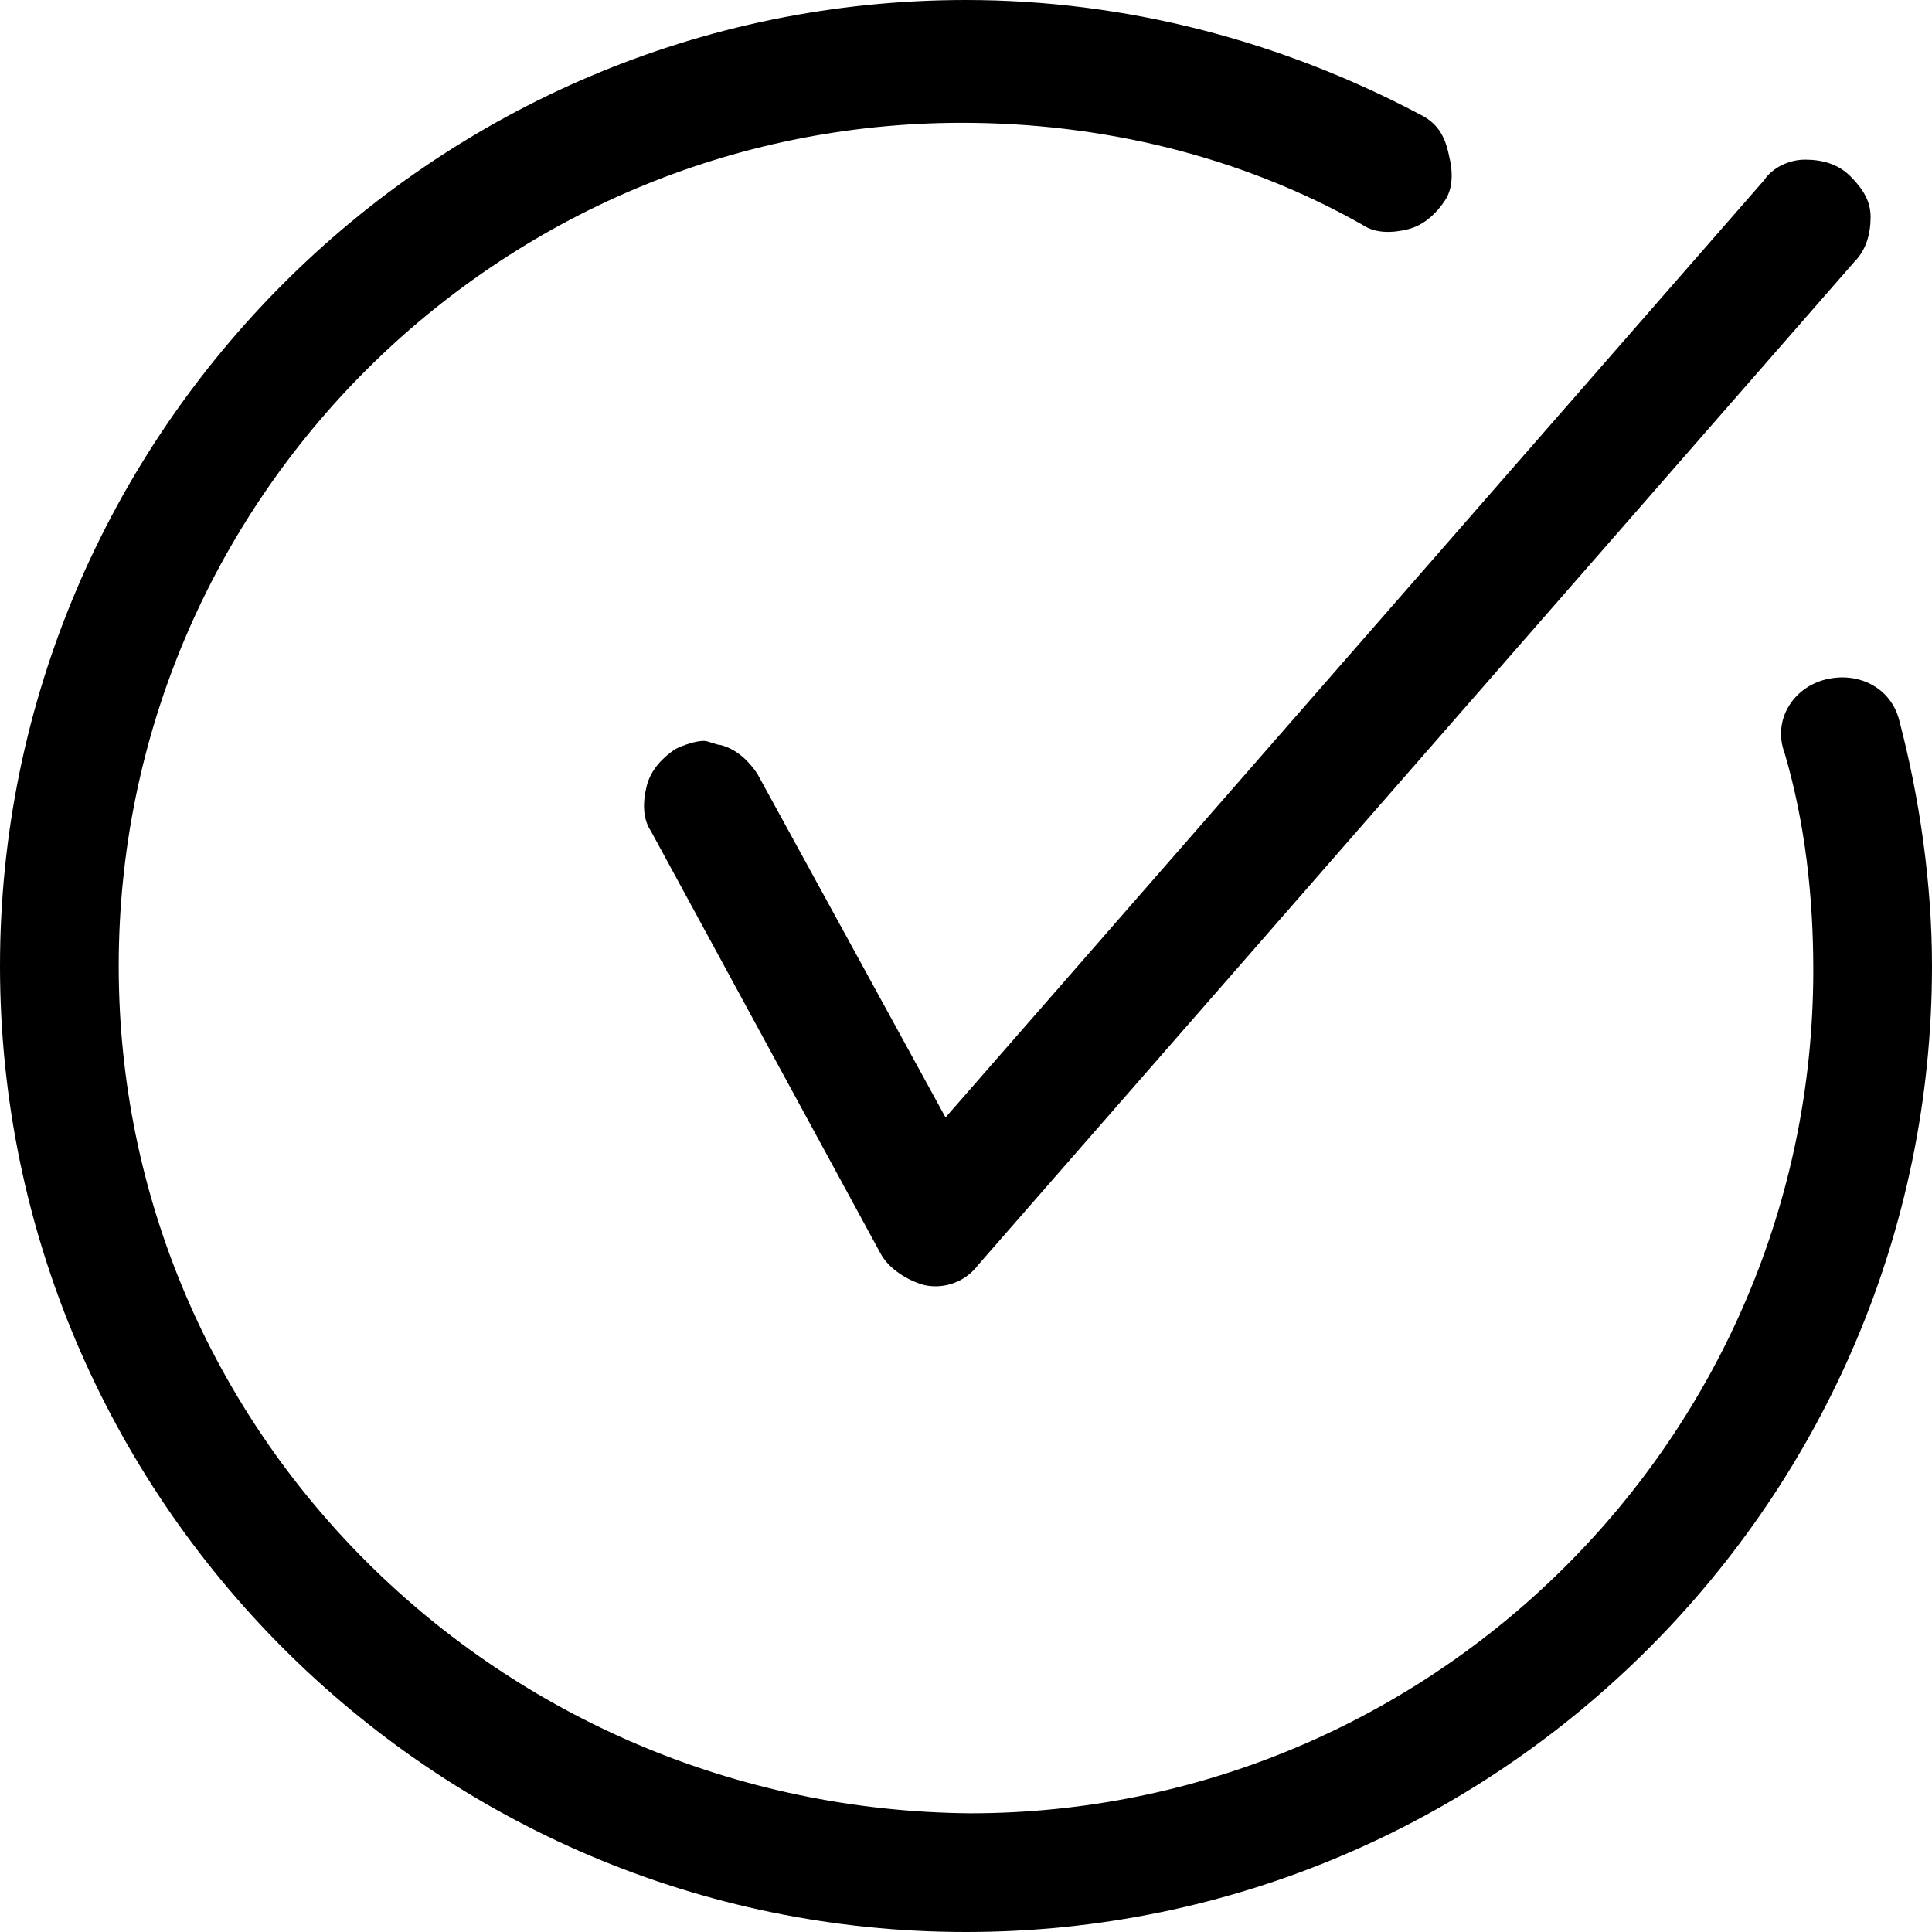
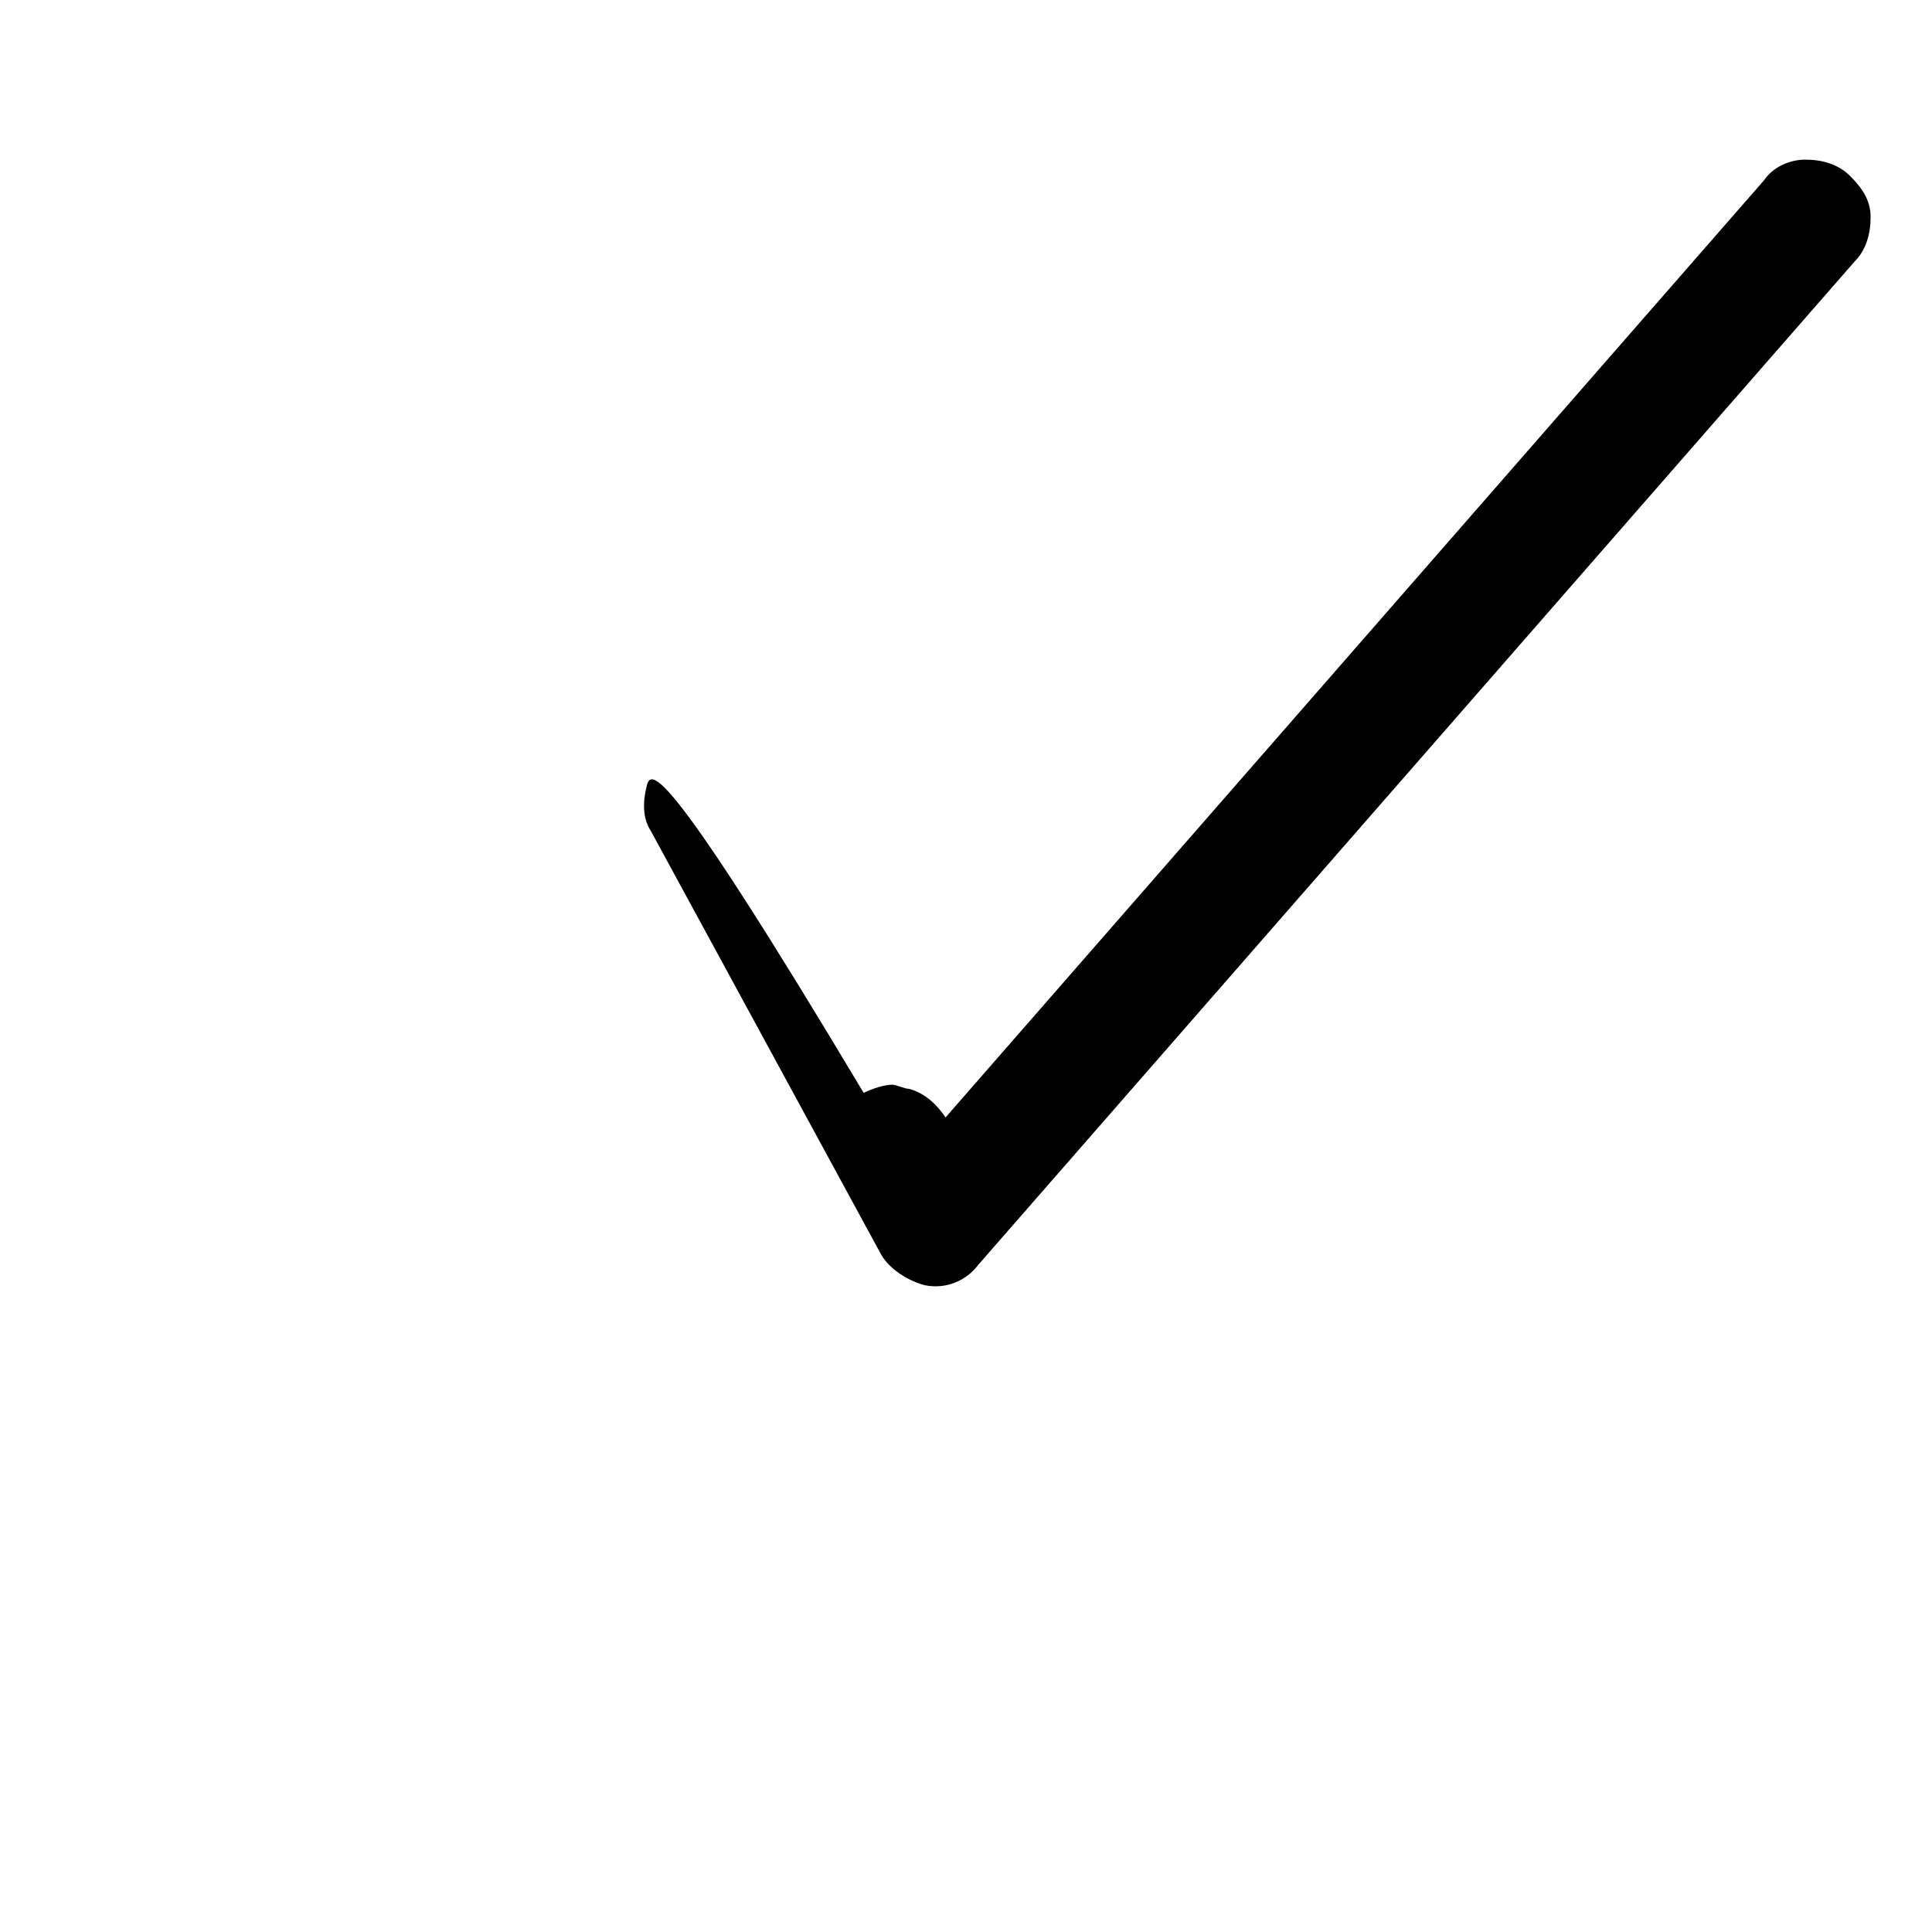
<svg xmlns="http://www.w3.org/2000/svg" version="1.1" id="Ebene_1" x="0px" y="0px" viewBox="0 0 47.2 47.2" style="enable-background:new 0 0 47.2 47.2;" xml:space="preserve">
-   <path d="M34.7,2.8C31.3,1,27.5,0,23.6,0C10.6,0,0,10.6,0,23.6c0,13,10.6,23.6,23.6,23.6c13,0,23.6-10.6,23.6-23.6c0-2-0.3-4.1-0.8-6  c-0.2-0.8-1-1.2-1.8-1c-0.8,0.2-1.3,1-1,1.8c0.5,1.7,0.7,3.5,0.7,5.3c0,11.4-9.3,20.6-20.6,20.6C12.2,44.2,2.9,35,2.9,23.6  c0-11.4,9.3-20.6,20.6-20.6c3.4,0,6.8,0.8,9.8,2.5c0.3,0.2,0.7,0.2,1.1,0.1c0.4-0.1,0.7-0.4,0.9-0.7c0.2-0.3,0.2-0.7,0.1-1.1  C35.3,3.3,35.1,3,34.7,2.8z" />
-   <path d="M15.8,19.2c-0.1,0.4-0.1,0.8,0.1,1.1l5.6,10.3c0.2,0.4,0.7,0.7,1.1,0.8c0.5,0.1,1-0.1,1.3-0.5L45.3,6.4  c0.3-0.3,0.4-0.7,0.4-1.1s-0.2-0.7-0.5-1c-0.3-0.3-0.7-0.4-1.1-0.4c-0.4,0-0.8,0.2-1,0.5l-20,22.9l-4.6-8.4  c-0.2-0.3-0.5-0.6-0.9-0.7c-0.1,0-0.3-0.1-0.4-0.1c-0.2,0-0.5,0.1-0.7,0.2C16.2,18.5,15.9,18.8,15.8,19.2z" />
+   <path d="M15.8,19.2c-0.1,0.4-0.1,0.8,0.1,1.1l5.6,10.3c0.2,0.4,0.7,0.7,1.1,0.8c0.5,0.1,1-0.1,1.3-0.5L45.3,6.4  c0.3-0.3,0.4-0.7,0.4-1.1s-0.2-0.7-0.5-1c-0.3-0.3-0.7-0.4-1.1-0.4c-0.4,0-0.8,0.2-1,0.5l-20,22.9c-0.2-0.3-0.5-0.6-0.9-0.7c-0.1,0-0.3-0.1-0.4-0.1c-0.2,0-0.5,0.1-0.7,0.2C16.2,18.5,15.9,18.8,15.8,19.2z" />
</svg>